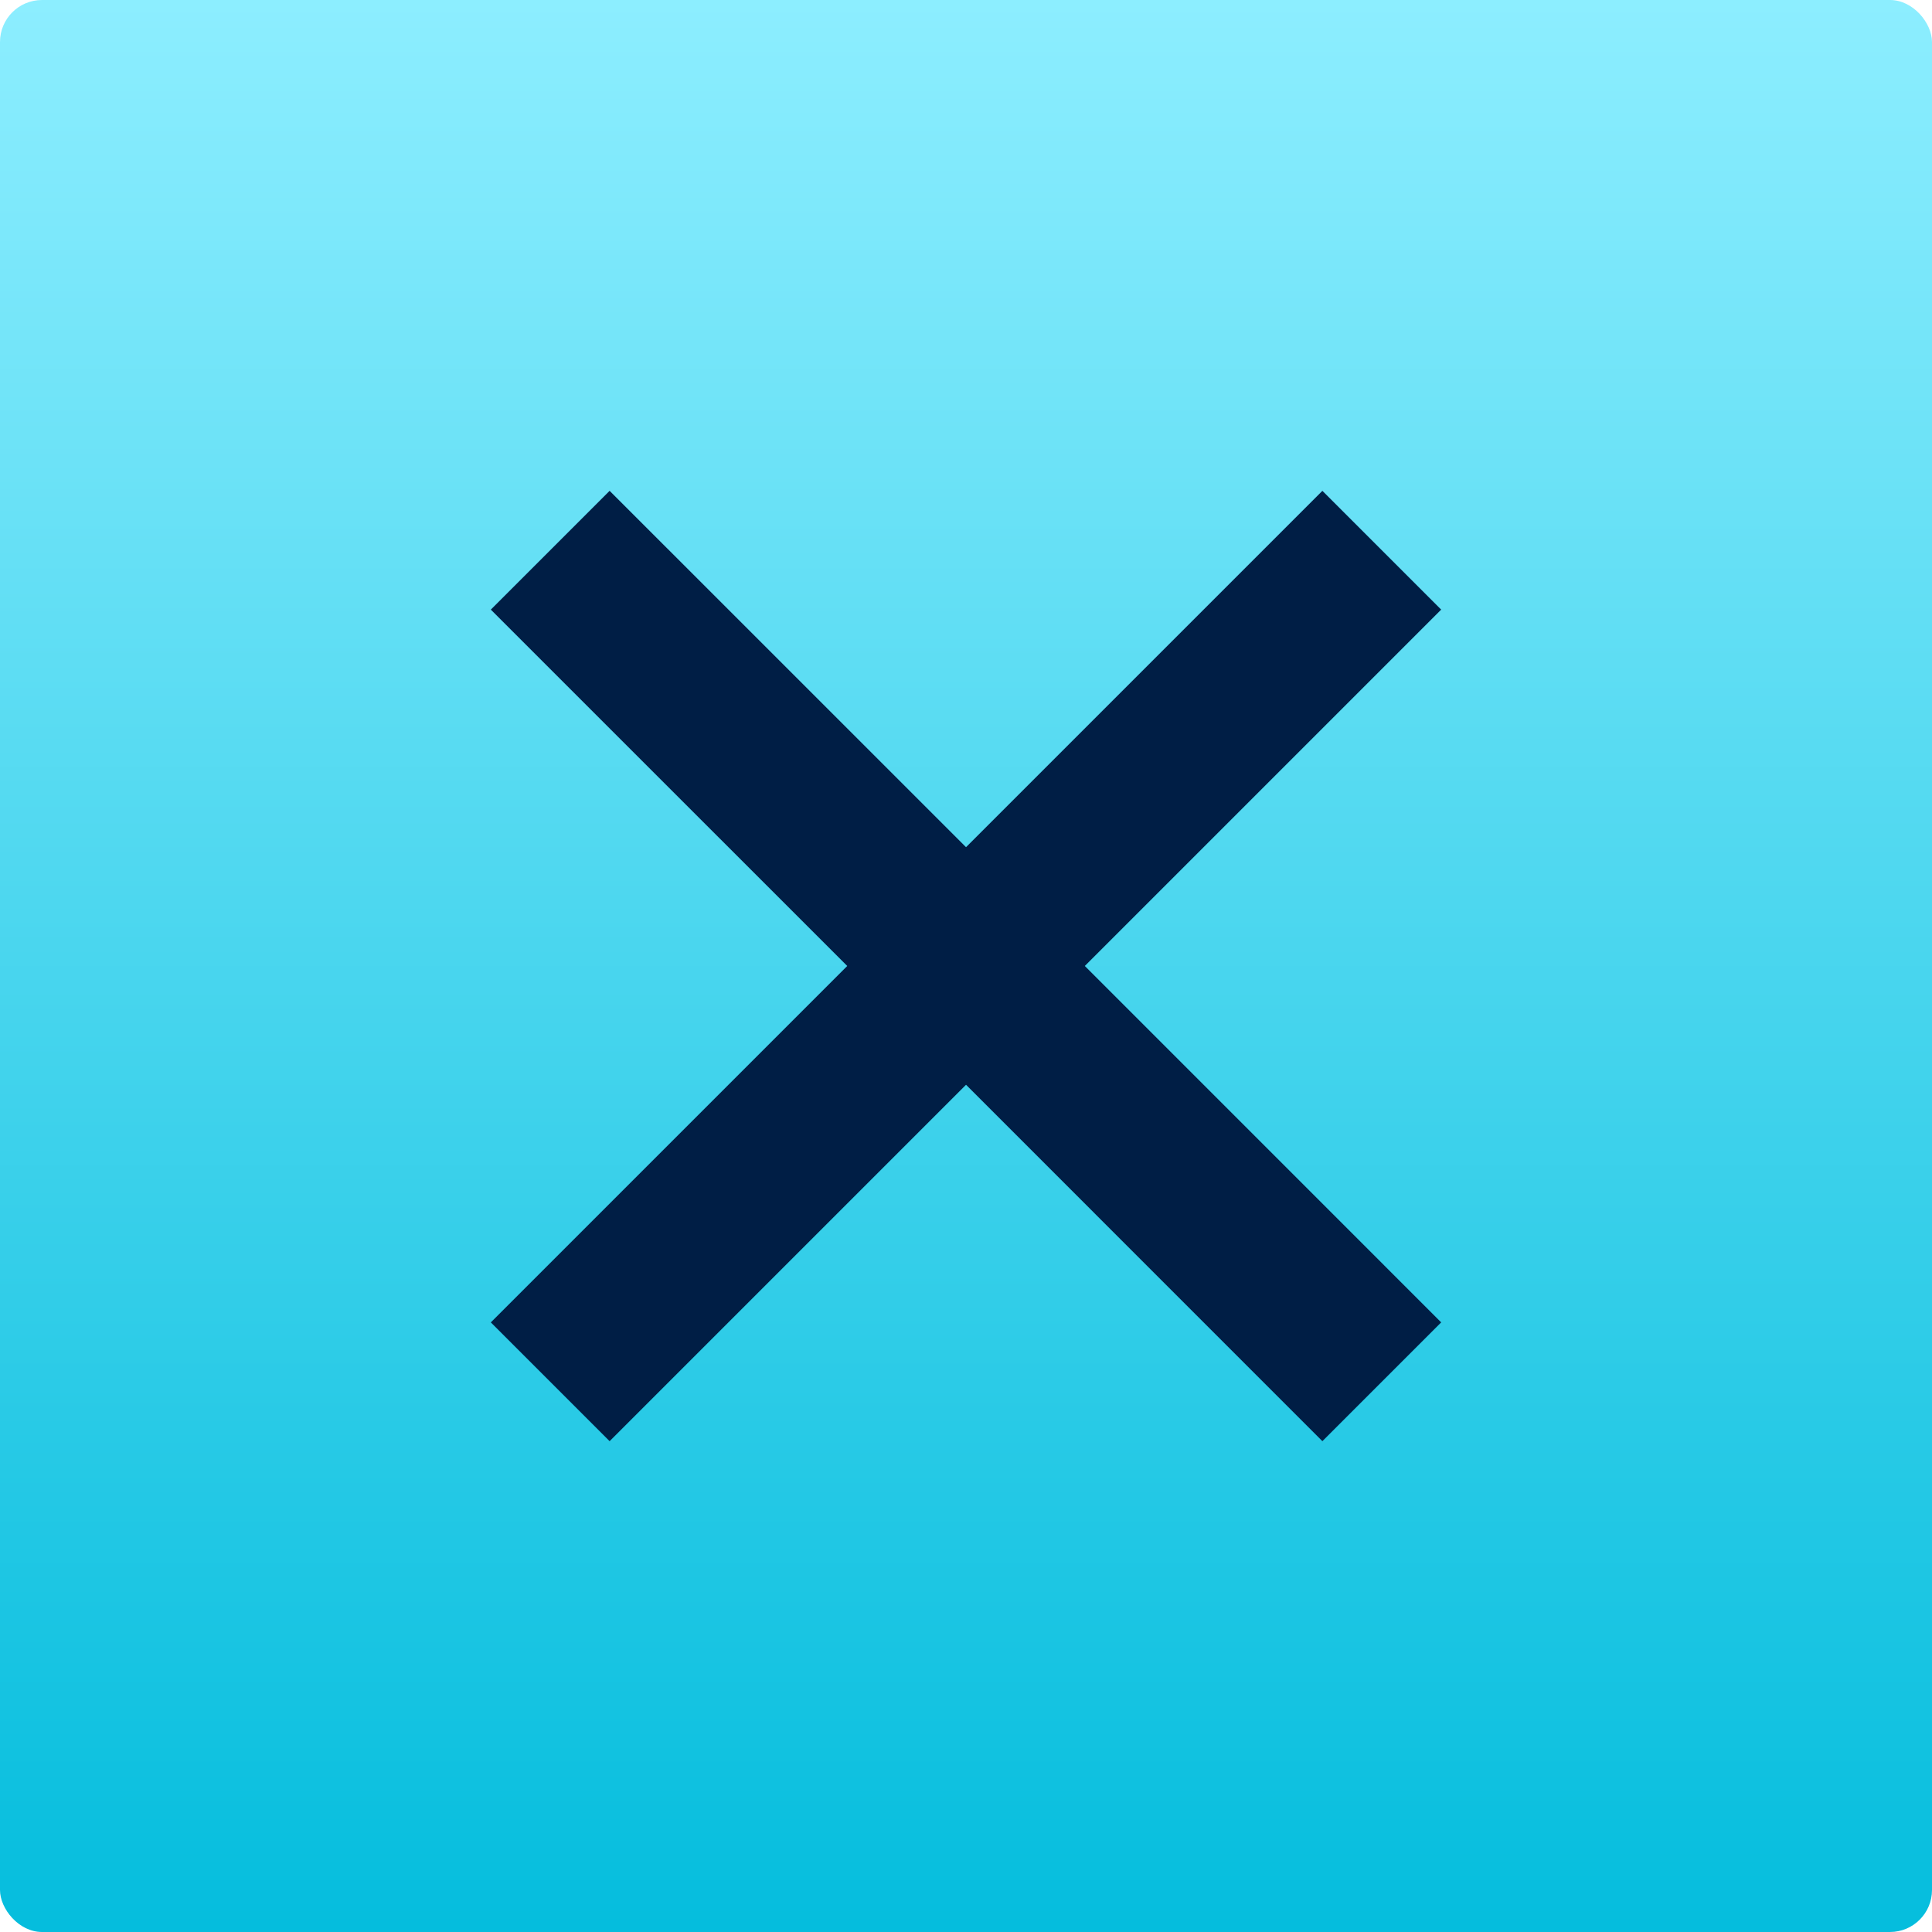
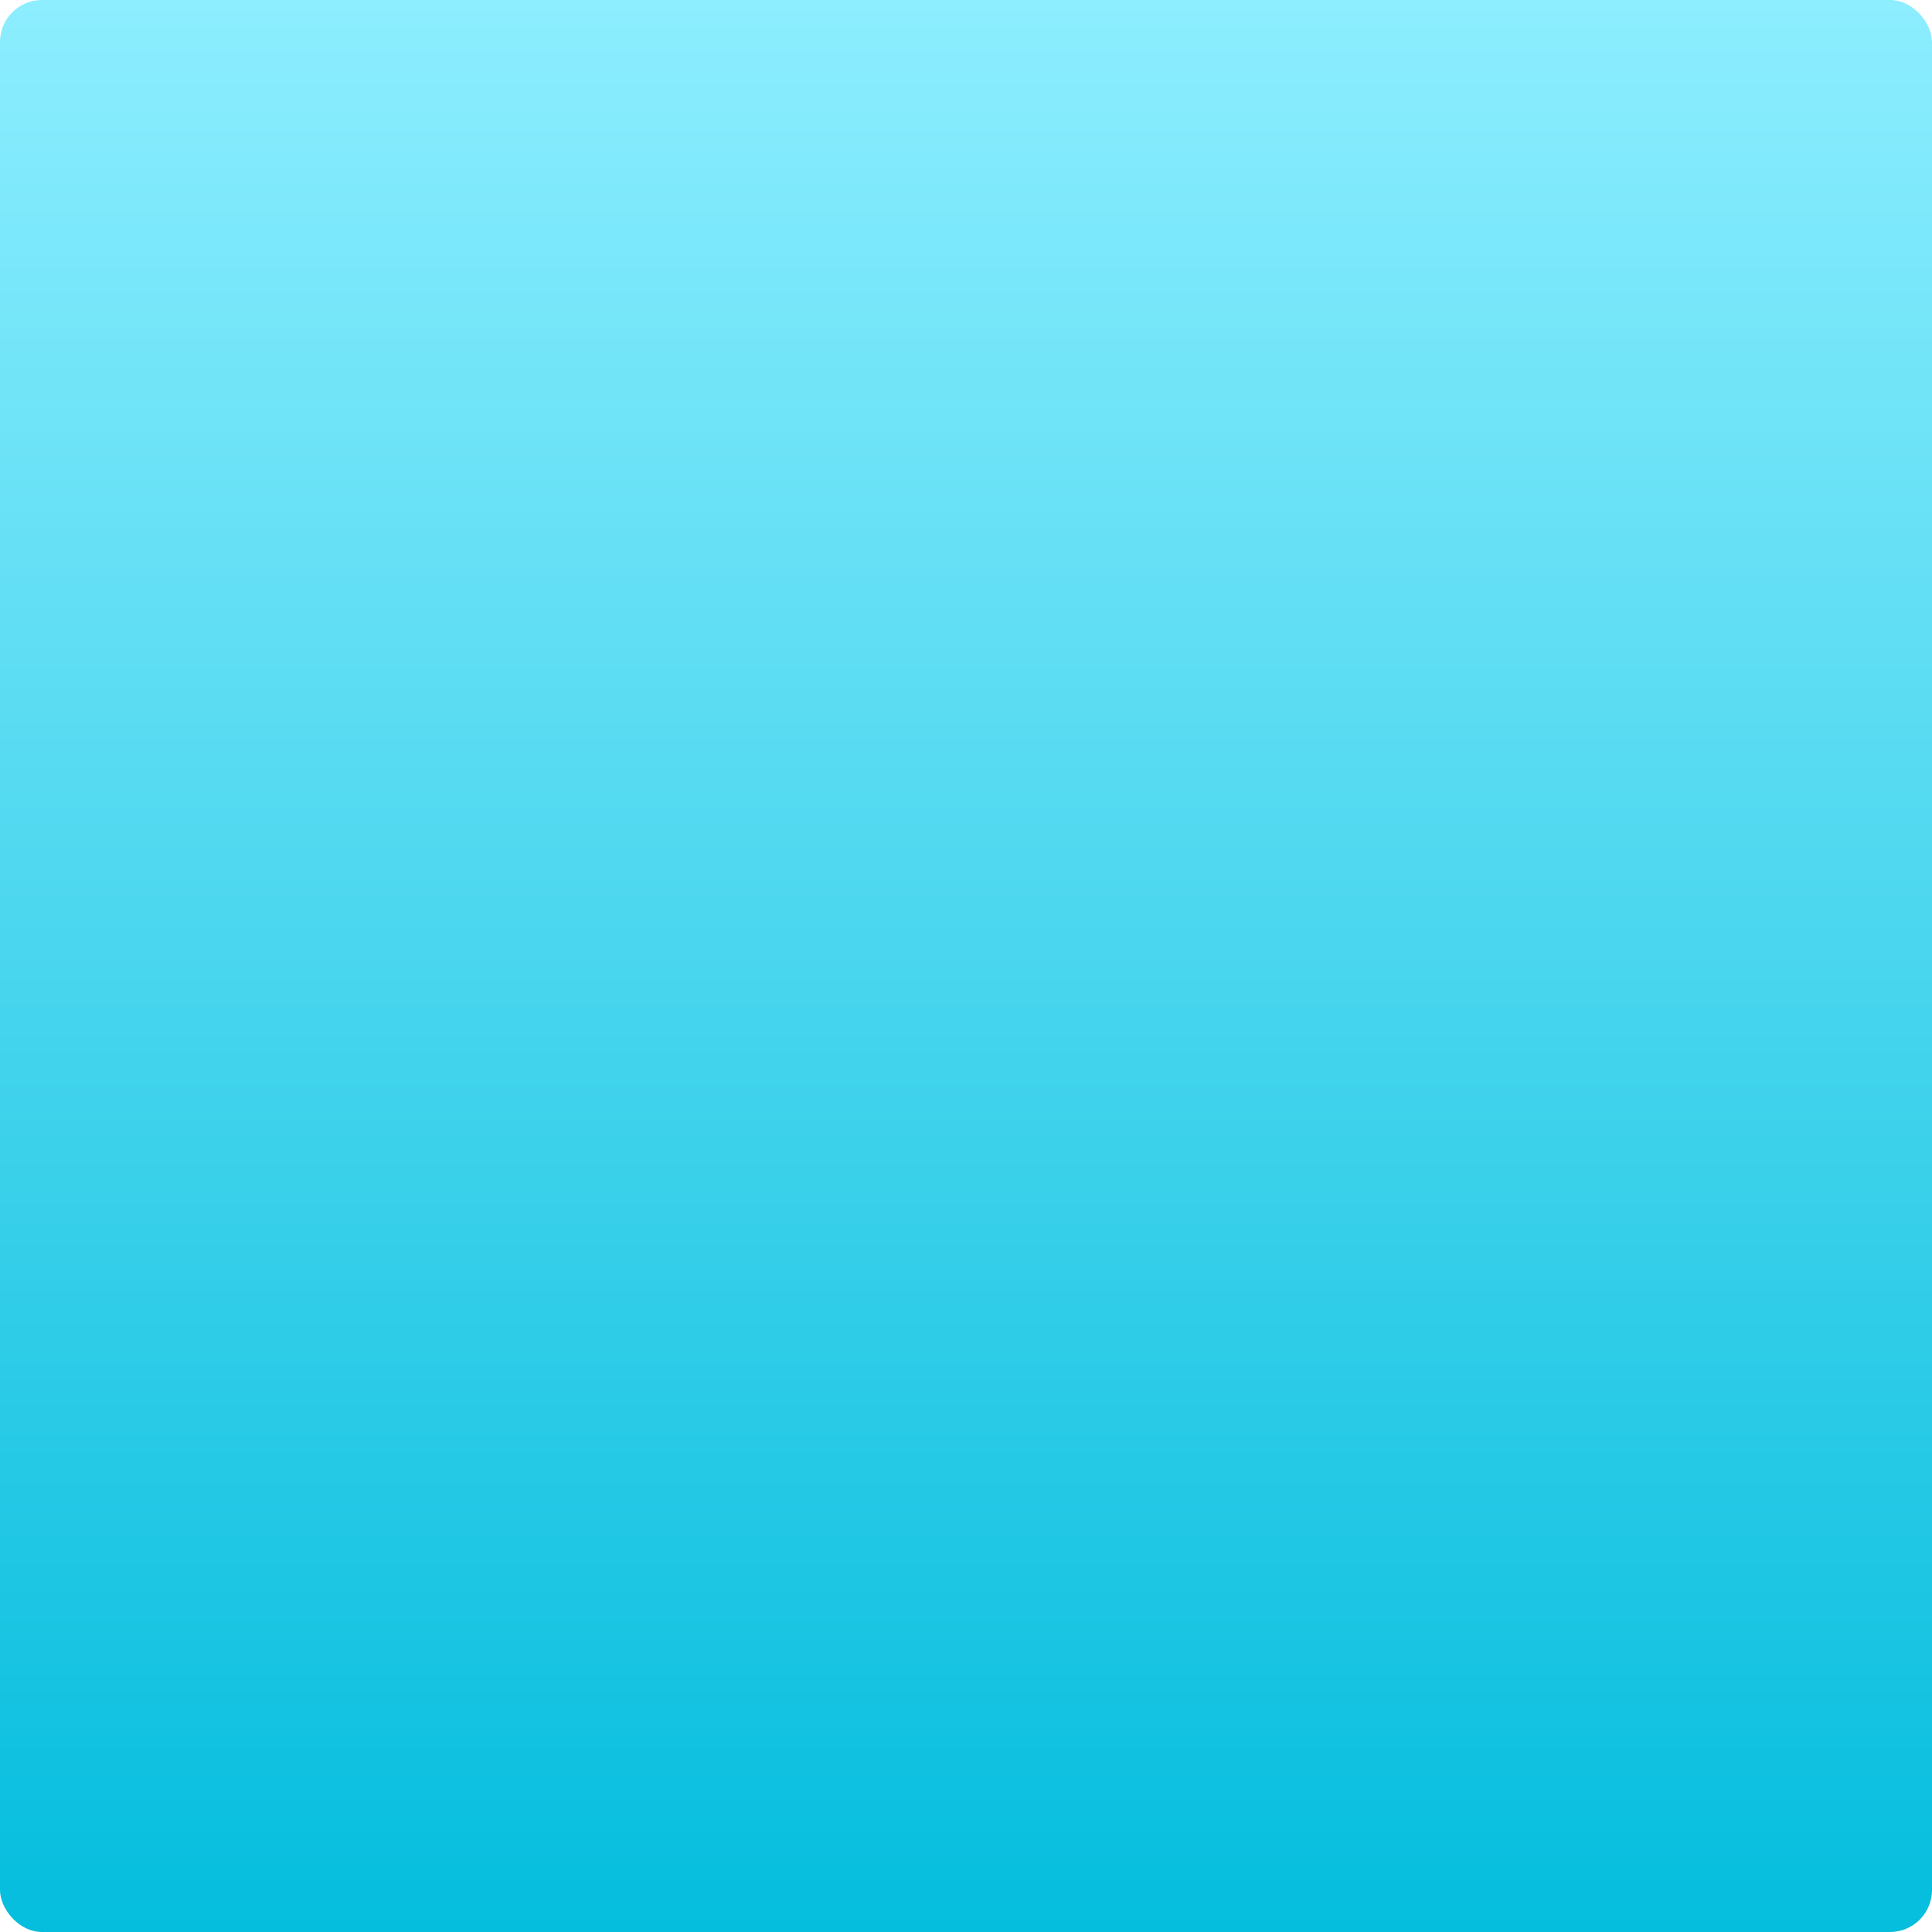
<svg xmlns="http://www.w3.org/2000/svg" width="46px" height="46px" viewBox="0 0 46 46" version="1.1">
  <title>mobile close</title>
  <defs>
    <linearGradient x1="50%" y1="0%" x2="50%" y2="100%" id="linearGradient-1">
      <stop stop-color="#8DEEFF" offset="0%" />
      <stop stop-color="#04BDDD" offset="100%" />
    </linearGradient>
  </defs>
  <g id="logo-updates" stroke="none" stroke-width="1" fill="none" fill-rule="evenodd">
    <g id="skipper-style-guide-update" transform="translate(-791, -1580)">
      <g id="mobile-close" transform="translate(791, 1580)">
        <rect id="Rectangle" fill="url(#linearGradient-1)" x="0" y="0" width="46" height="46" rx="1" />
-         <path d="M25,9 L25,20.999 L37,21 L37,25 L25,24.999 L25,37 L21,37 L21,24.999 L9,25 L9,21 L21,20.999 L21,9 L25,9 Z" id="Combined-Shape" fill="#001E45" transform="translate(23, 23) rotate(45) translate(-23, -23)" />
      </g>
    </g>
  </g>
</svg>